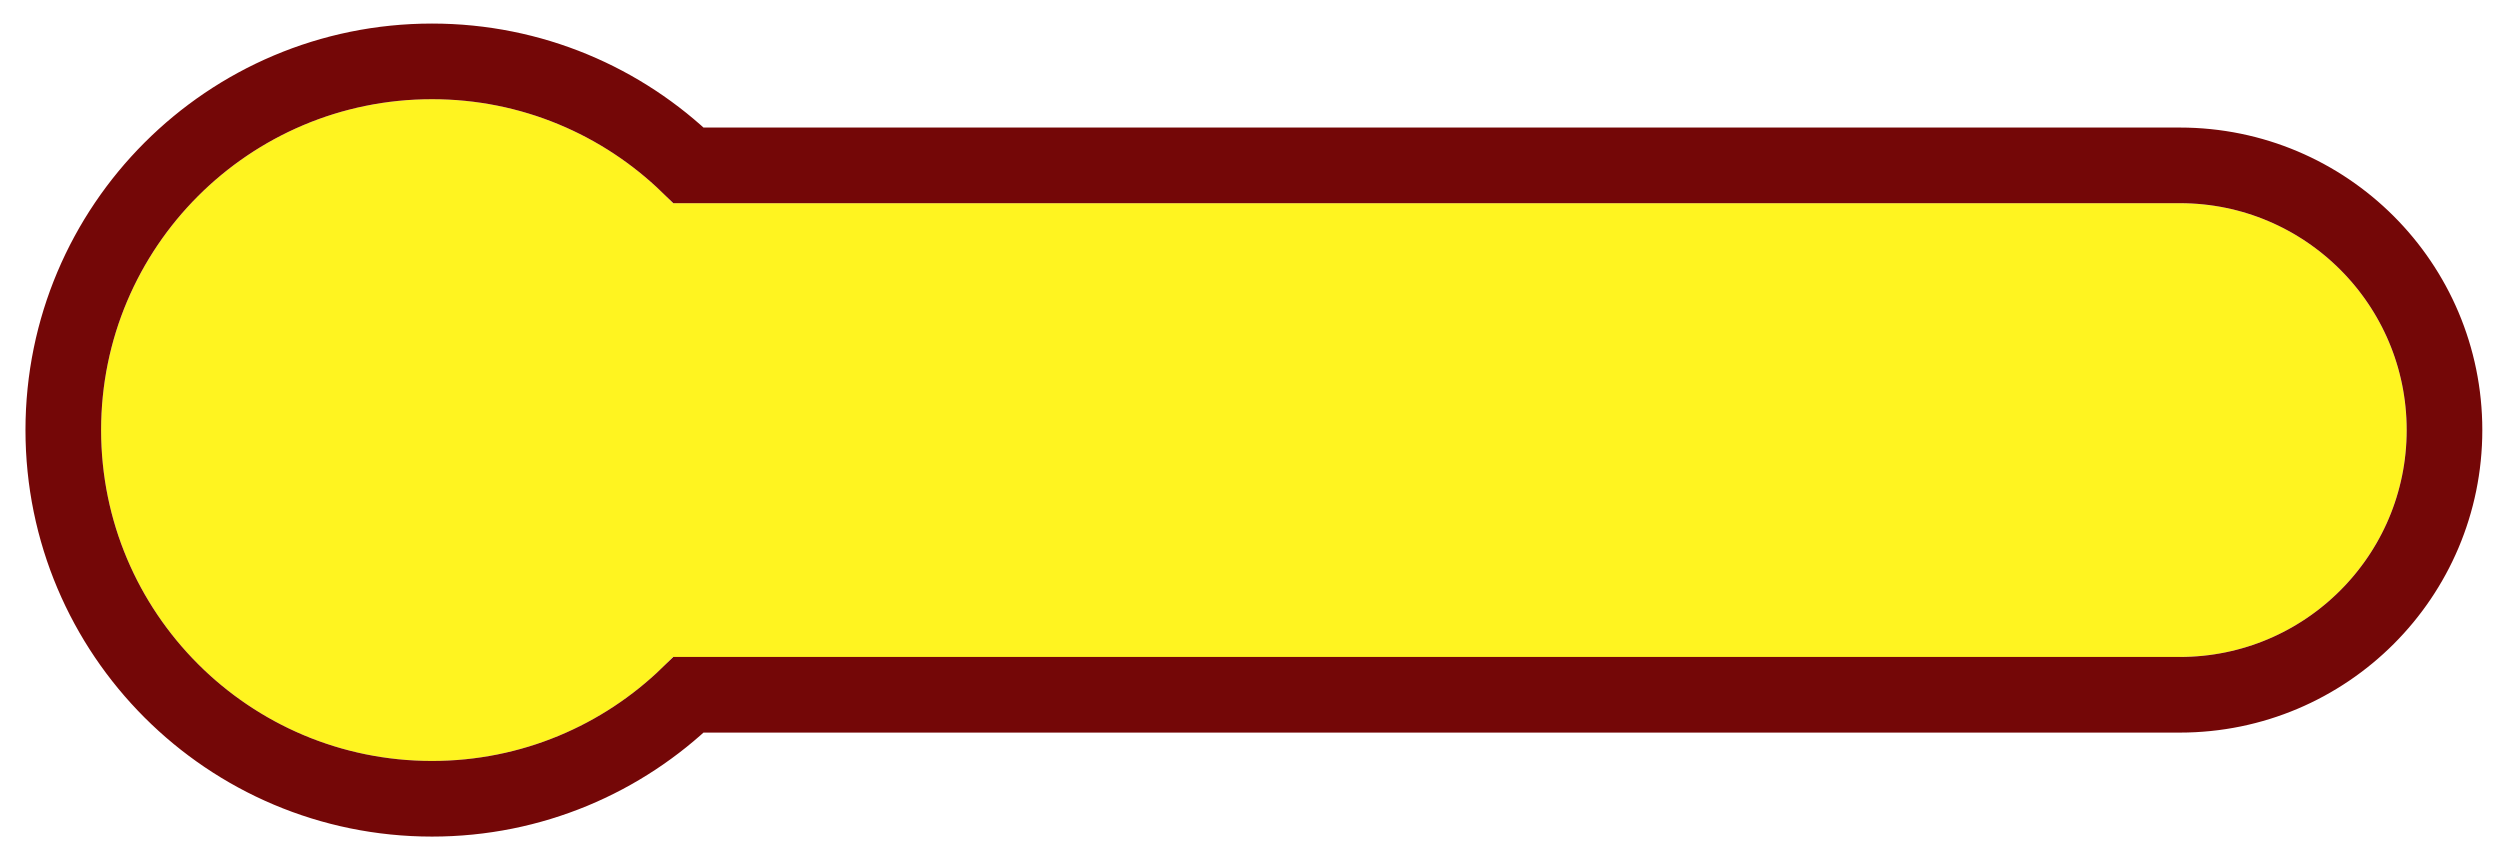
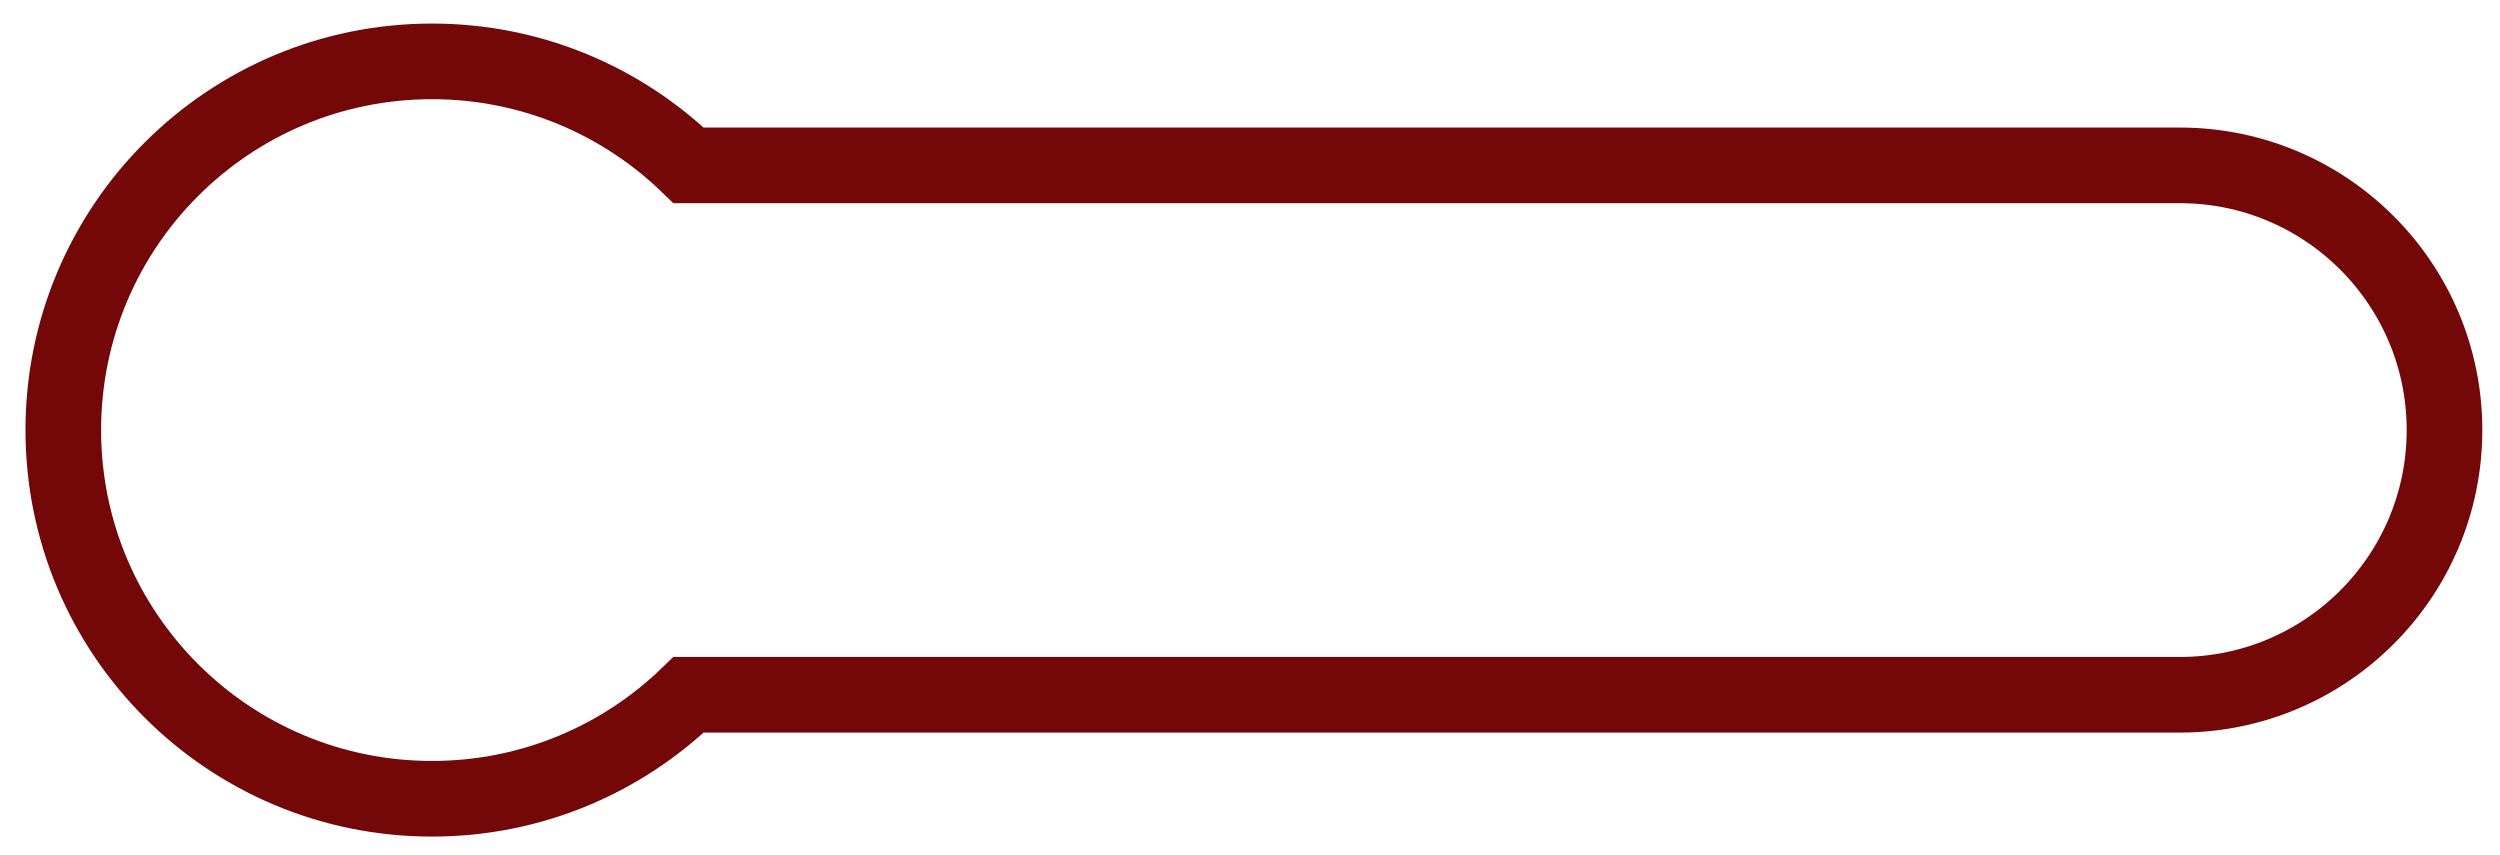
<svg xmlns="http://www.w3.org/2000/svg" fill="none" height="100%" overflow="visible" preserveAspectRatio="none" style="display: block;" viewBox="0 0 272 93" width="100%">
  <g filter="url(#filter0_d_0_601)" id="Union">
-     <path d="M47 9C57.327 9 66.636 13.349 73.201 20.314H237.161C250.794 20.315 261.847 31.367 261.847 45C261.847 58.633 250.794 69.685 237.161 69.686H73.201C66.636 76.651 57.327 81 47 81C27.118 81 11 64.882 11 45C11 25.118 27.118 9 47 9Z" fill="#FFF420" />
    <path d="M74.921 16.2C67.704 9.202 57.854 4.886 47 4.886C24.846 4.886 6.886 22.846 6.886 45C6.886 67.154 24.846 85.114 47 85.114C57.854 85.114 67.704 80.798 74.921 73.8H237.161C253.067 73.799 265.961 60.906 265.961 45C265.961 29.094 253.067 16.201 237.161 16.2H74.921Z" stroke="#740707" stroke-width="8.229" />
  </g>
  <defs>
    <filter color-interpolation-filters="sRGB" filterUnits="userSpaceOnUse" height="92.042" id="filter0_d_0_601" width="270.889" x="0.979" y="0.771">
      <feFlood flood-opacity="0" result="BackgroundImageFix" />
      <feColorMatrix in="SourceAlpha" result="hardAlpha" type="matrix" values="0 0 0 0 0 0 0 0 0 0 0 0 0 0 0 0 0 0 127 0" />
      <feOffset dy="1.792" />
      <feGaussianBlur stdDeviation="0.896" />
      <feComposite in2="hardAlpha" operator="out" />
      <feColorMatrix type="matrix" values="0 0 0 0 0 0 0 0 0 0 0 0 0 0 0 0 0 0 0.25 0" />
      <feBlend in2="BackgroundImageFix" mode="normal" result="effect1_dropShadow_0_601" />
      <feBlend in="SourceGraphic" in2="effect1_dropShadow_0_601" mode="normal" result="shape" />
    </filter>
  </defs>
</svg>